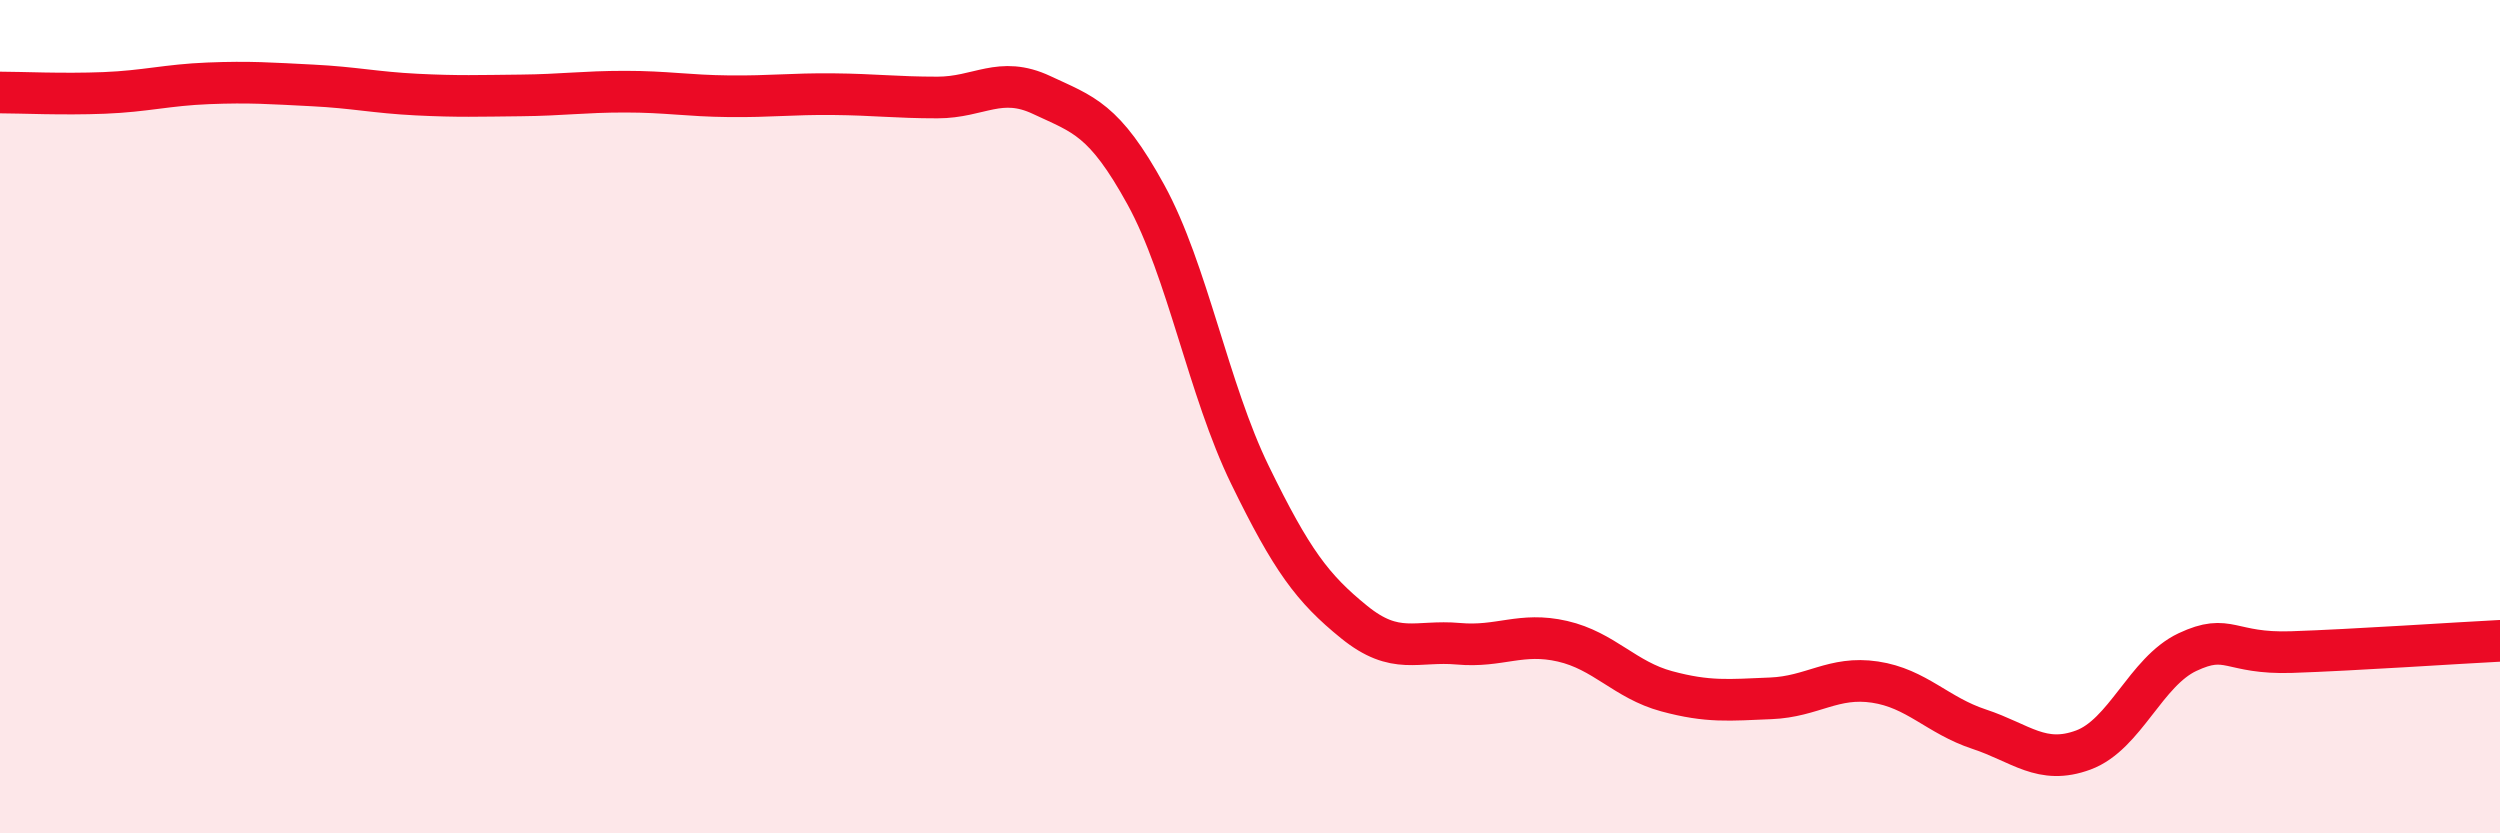
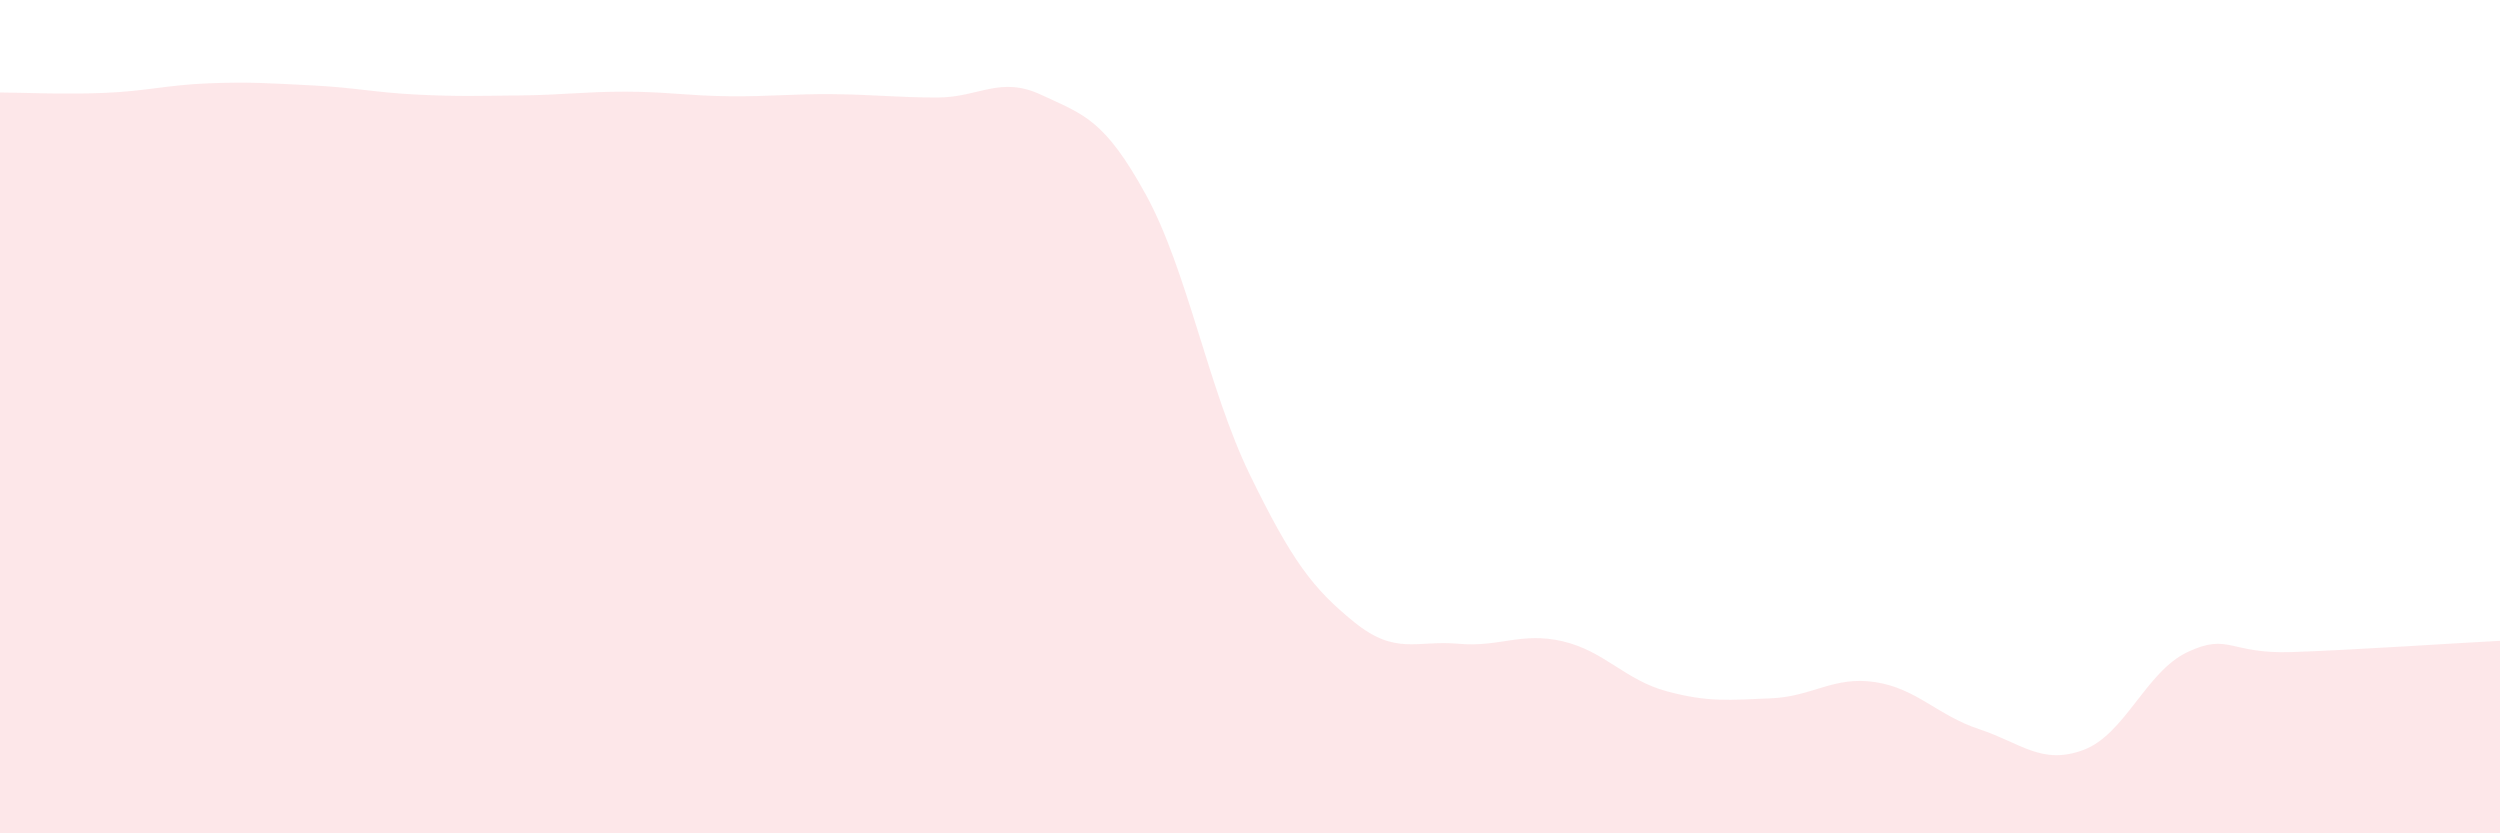
<svg xmlns="http://www.w3.org/2000/svg" width="60" height="20" viewBox="0 0 60 20">
  <path d="M 0,2.22 C 0.5,2.22 1.5,2.27 2.5,2.23 C 3.5,2.19 4,2.04 5,2 C 6,1.96 6.5,2 7.5,2.05 C 8.5,2.1 9,2.22 10,2.27 C 11,2.32 11.5,2.3 12.5,2.29 C 13.5,2.28 14,2.2 15,2.2 C 16,2.2 16.5,2.3 17.5,2.31 C 18.5,2.32 19,2.25 20,2.26 C 21,2.27 21.5,2.34 22.5,2.34 C 23.5,2.34 24,1.81 25,2.28 C 26,2.75 26.5,2.85 27.5,4.67 C 28.5,6.49 29,9.35 30,11.4 C 31,13.45 31.5,14.12 32.5,14.93 C 33.5,15.74 34,15.36 35,15.45 C 36,15.54 36.5,15.16 37.5,15.39 C 38.5,15.62 39,16.32 40,16.59 C 41,16.86 41.5,16.8 42.5,16.76 C 43.5,16.72 44,16.22 45,16.37 C 46,16.52 46.5,17.17 47.5,17.5 C 48.5,17.83 49,18.37 50,18 C 51,17.63 51.5,16.12 52.5,15.65 C 53.5,15.18 53.5,15.7 55,15.65 C 56.5,15.6 59,15.43 60,15.38L60 20L0 20Z" fill="#EB0A25" opacity="0.1" stroke-linecap="round" stroke-linejoin="round" />
-   <path d="M 0,2.22 C 0.5,2.22 1.5,2.27 2.5,2.23 C 3.5,2.19 4,2.04 5,2 C 6,1.96 6.5,2 7.5,2.05 C 8.5,2.1 9,2.22 10,2.27 C 11,2.32 11.5,2.3 12.5,2.29 C 13.5,2.28 14,2.2 15,2.2 C 16,2.2 16.5,2.3 17.5,2.31 C 18.5,2.32 19,2.25 20,2.26 C 21,2.27 21.5,2.34 22.5,2.34 C 23.5,2.34 24,1.81 25,2.28 C 26,2.75 26.5,2.85 27.5,4.67 C 28.5,6.49 29,9.35 30,11.4 C 31,13.45 31.5,14.12 32.5,14.93 C 33.5,15.74 34,15.36 35,15.45 C 36,15.54 36.5,15.16 37.5,15.39 C 38.5,15.62 39,16.32 40,16.59 C 41,16.86 41.5,16.8 42.5,16.76 C 43.5,16.72 44,16.22 45,16.37 C 46,16.52 46.5,17.17 47.5,17.5 C 48.5,17.83 49,18.37 50,18 C 51,17.63 51.5,16.12 52.5,15.65 C 53.5,15.18 53.5,15.7 55,15.65 C 56.5,15.6 59,15.43 60,15.38" stroke="#EB0A25" stroke-width="1" fill="none" stroke-linecap="round" stroke-linejoin="round" />
</svg>